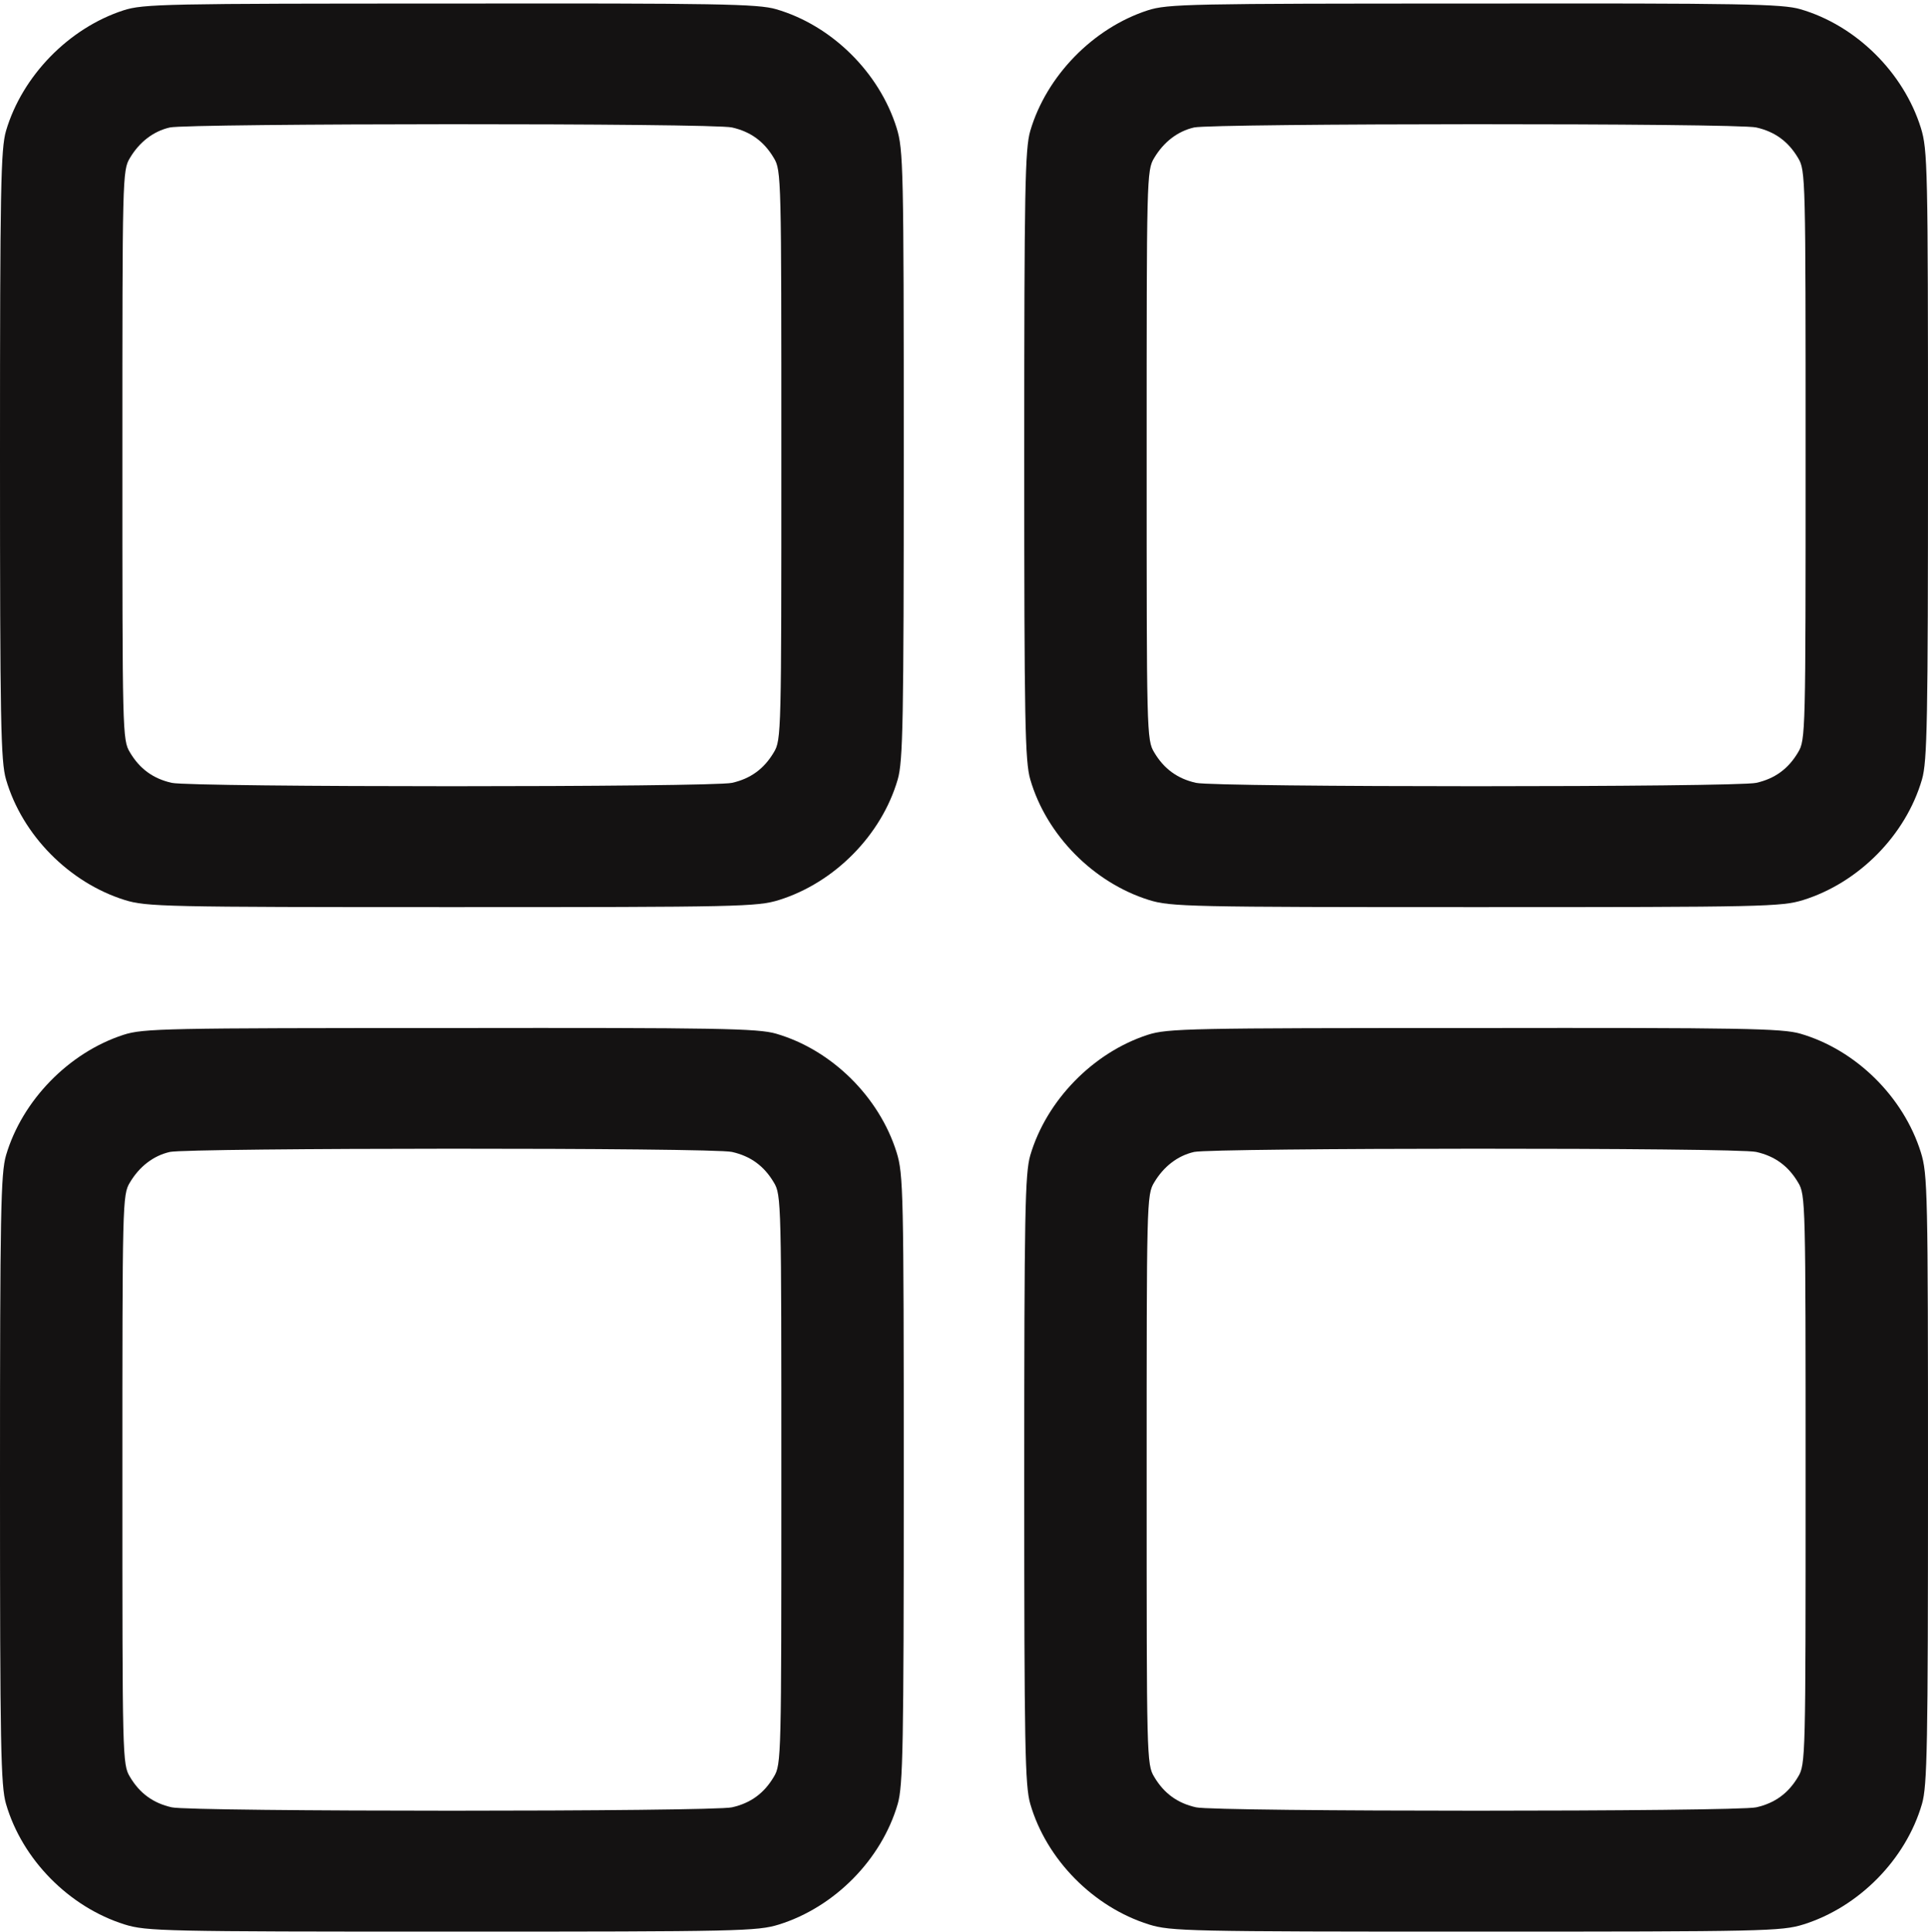
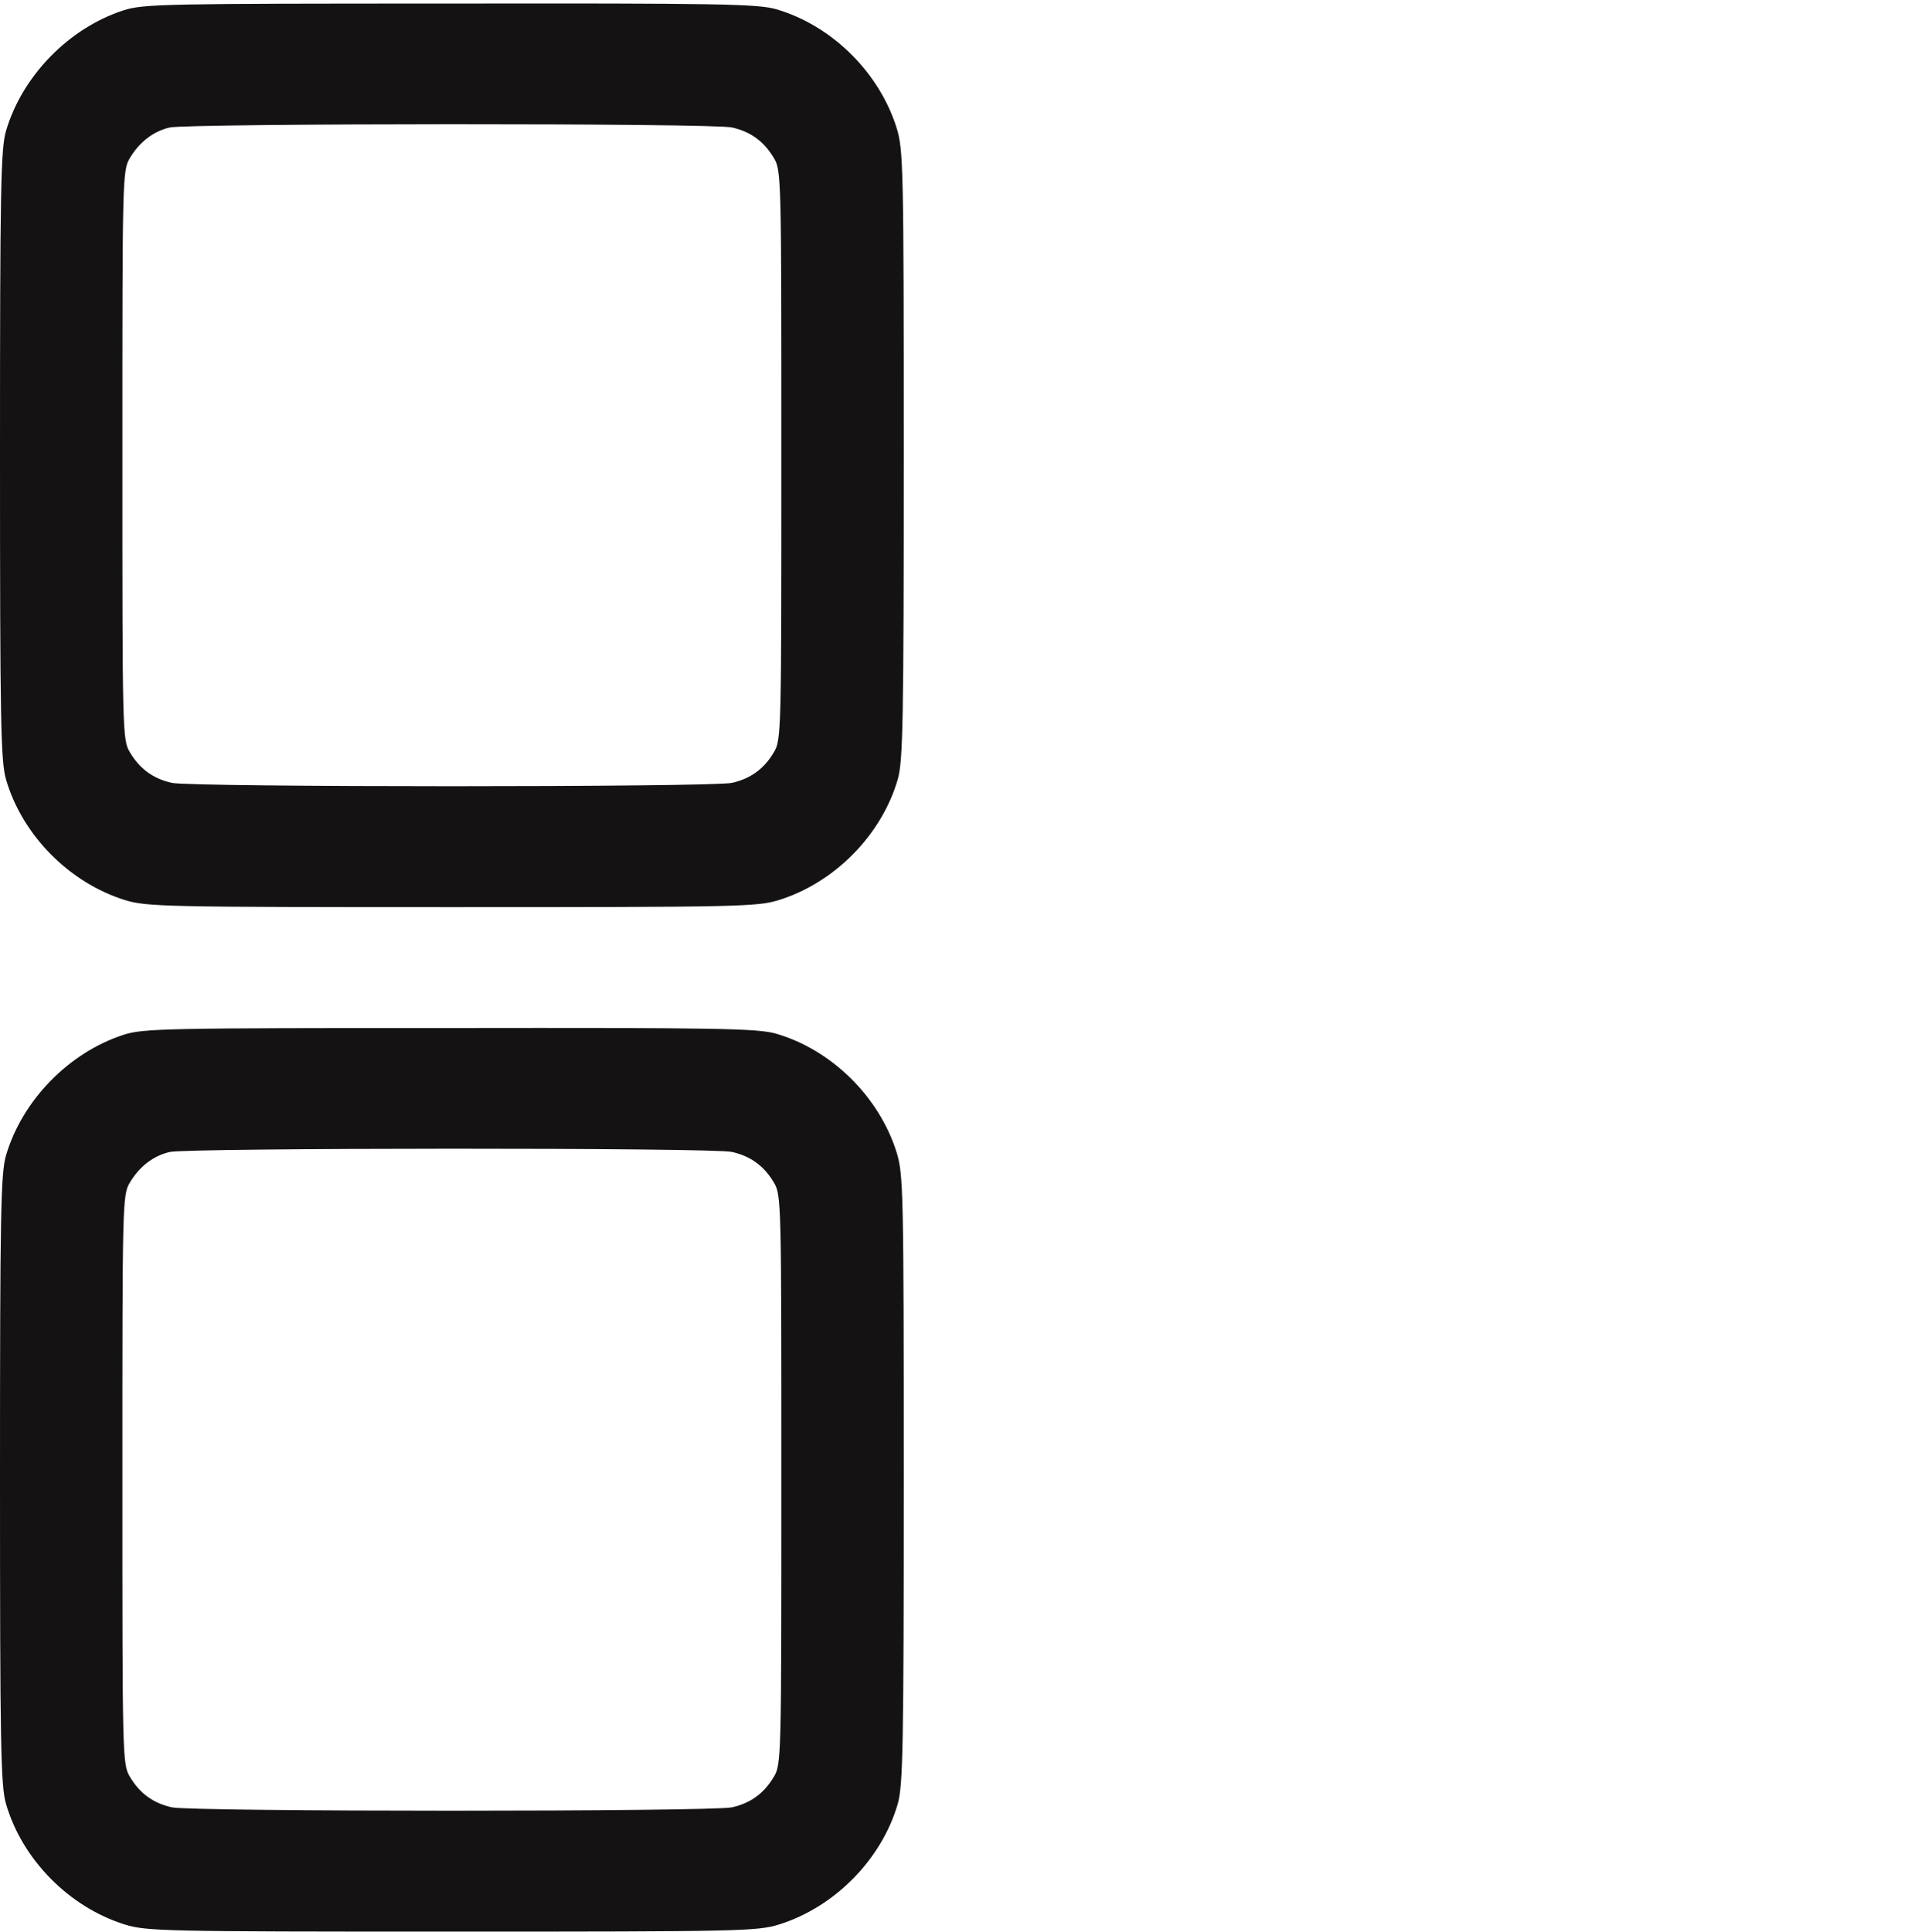
<svg xmlns="http://www.w3.org/2000/svg" width="512" height="513" viewBox="0 0 512 513" fill="none">
  <path d="M32.8 2.744C18.3 7.445 5.9 20.147 1.6 34.749C0.2 39.55 0 50.151 0 120.862C0 191.573 0.2 202.174 1.6 206.975C5.9 221.777 18.4 234.379 33.1 238.98C38.9 240.78 43.5 240.88 120 240.88C196.5 240.88 201.1 240.78 206.9 238.98C221.6 234.379 234.1 221.777 238.4 206.975C239.8 202.174 240 191.573 240 120.762C240 44.35 239.9 39.75 238.1 33.949C233.5 19.247 220.9 6.745 206.1 2.444C201.3 1.044 190.7 0.844 119.6 0.944C43.8 0.944 38.1 1.044 32.8 2.744ZM194.4 33.849C199.3 34.949 202.9 37.549 205.5 41.95C207.5 45.251 207.5 47.151 207.5 120.862C207.5 194.573 207.5 196.474 205.5 199.774C202.9 204.175 199.3 206.775 194.4 207.875C189.3 209.076 50.7 209.076 45.6 207.875C40.7 206.775 37.1 204.175 34.5 199.774C32.5 196.474 32.5 194.573 32.5 120.862C32.5 47.151 32.5 45.251 34.5 41.95C37 37.749 40.7 34.849 45.1 33.849C49.9 32.749 189.6 32.649 194.4 33.849Z" fill="#141212" />
-   <path d="M304.8 2.744C290.3 7.445 277.9 20.147 273.6 34.749C272.2 39.55 272 50.151 272 120.862C272 191.573 272.2 202.174 273.6 206.975C277.9 221.777 290.4 234.379 305.1 238.98C310.9 240.78 315.5 240.88 392 240.88C468.5 240.88 473.1 240.78 478.9 238.98C493.6 234.379 506.1 221.777 510.4 206.975C511.8 202.174 512 191.573 512 120.762C512 44.35 511.9 39.75 510.1 33.949C505.5 19.247 492.9 6.745 478.1 2.444C473.3 1.044 462.7 0.844 391.6 0.944C315.8 0.944 310.1 1.044 304.8 2.744ZM466.4 33.849C471.3 34.949 474.9 37.549 477.5 41.95C479.5 45.251 479.5 47.151 479.5 120.862C479.5 194.573 479.5 196.474 477.5 199.774C474.9 204.175 471.3 206.775 466.4 207.875C461.3 209.076 322.7 209.076 317.6 207.875C312.7 206.775 309.1 204.175 306.5 199.774C304.5 196.474 304.5 194.573 304.5 120.862C304.5 47.151 304.5 45.251 306.5 41.95C309 37.749 312.7 34.849 317.1 33.849C321.9 32.749 461.6 32.649 466.4 33.849Z" fill="#141212" />
  <path d="M32.8 274.786C18.3 279.486 5.9 292.188 1.6 306.79C0.2 311.591 0 322.193 0 392.904C0 463.614 0.2 474.216 1.6 479.017C5.9 493.819 18.4 506.421 33.1 511.022C38.9 512.822 43.5 512.922 120 512.922C196.5 512.922 201.1 512.822 206.9 511.022C221.6 506.421 234.1 493.819 238.4 479.017C239.8 474.216 240 463.614 240 392.804C240 316.392 239.9 311.791 238.1 305.99C233.5 291.288 220.9 278.786 206.1 274.485C201.3 273.085 190.7 272.885 119.6 272.985C43.8 272.985 38.1 273.085 32.8 274.786ZM194.4 305.89C199.3 306.99 202.9 309.591 205.5 313.992C207.5 317.292 207.5 319.192 207.5 392.904C207.5 466.615 207.5 468.515 205.5 471.816C202.9 476.216 199.3 478.817 194.4 479.917C189.3 481.117 50.7 481.117 45.6 479.917C40.7 478.817 37.1 476.216 34.5 471.816C32.5 468.515 32.5 466.615 32.5 392.904C32.5 319.192 32.5 317.292 34.5 313.992C37 309.791 40.7 306.89 45.1 305.89C49.9 304.79 189.6 304.69 194.4 305.89Z" fill="#141212" />
-   <path d="M304.8 274.786C290.3 279.486 277.9 292.188 273.6 306.79C272.2 311.591 272 322.193 272 392.904C272 463.614 272.2 474.216 273.6 479.017C277.9 493.819 290.4 506.421 305.1 511.022C310.9 512.822 315.5 512.922 392 512.922C468.5 512.922 473.1 512.822 478.9 511.022C493.6 506.421 506.1 493.819 510.4 479.017C511.8 474.216 512 463.614 512 392.804C512 316.392 511.9 311.791 510.1 305.99C505.5 291.288 492.9 278.786 478.1 274.485C473.3 273.085 462.7 272.885 391.6 272.985C315.8 272.985 310.1 273.085 304.8 274.786ZM466.4 305.89C471.3 306.99 474.9 309.591 477.5 313.992C479.5 317.292 479.5 319.192 479.5 392.904C479.5 466.615 479.5 468.515 477.5 471.816C474.9 476.216 471.3 478.817 466.4 479.917C461.3 481.117 322.7 481.117 317.6 479.917C312.7 478.817 309.1 476.216 306.5 471.816C304.5 468.515 304.5 466.615 304.5 392.904C304.5 319.192 304.5 317.292 306.5 313.992C309 309.791 312.7 306.89 317.1 305.89C321.9 304.79 461.6 304.69 466.4 305.89Z" fill="#141212" />
</svg>